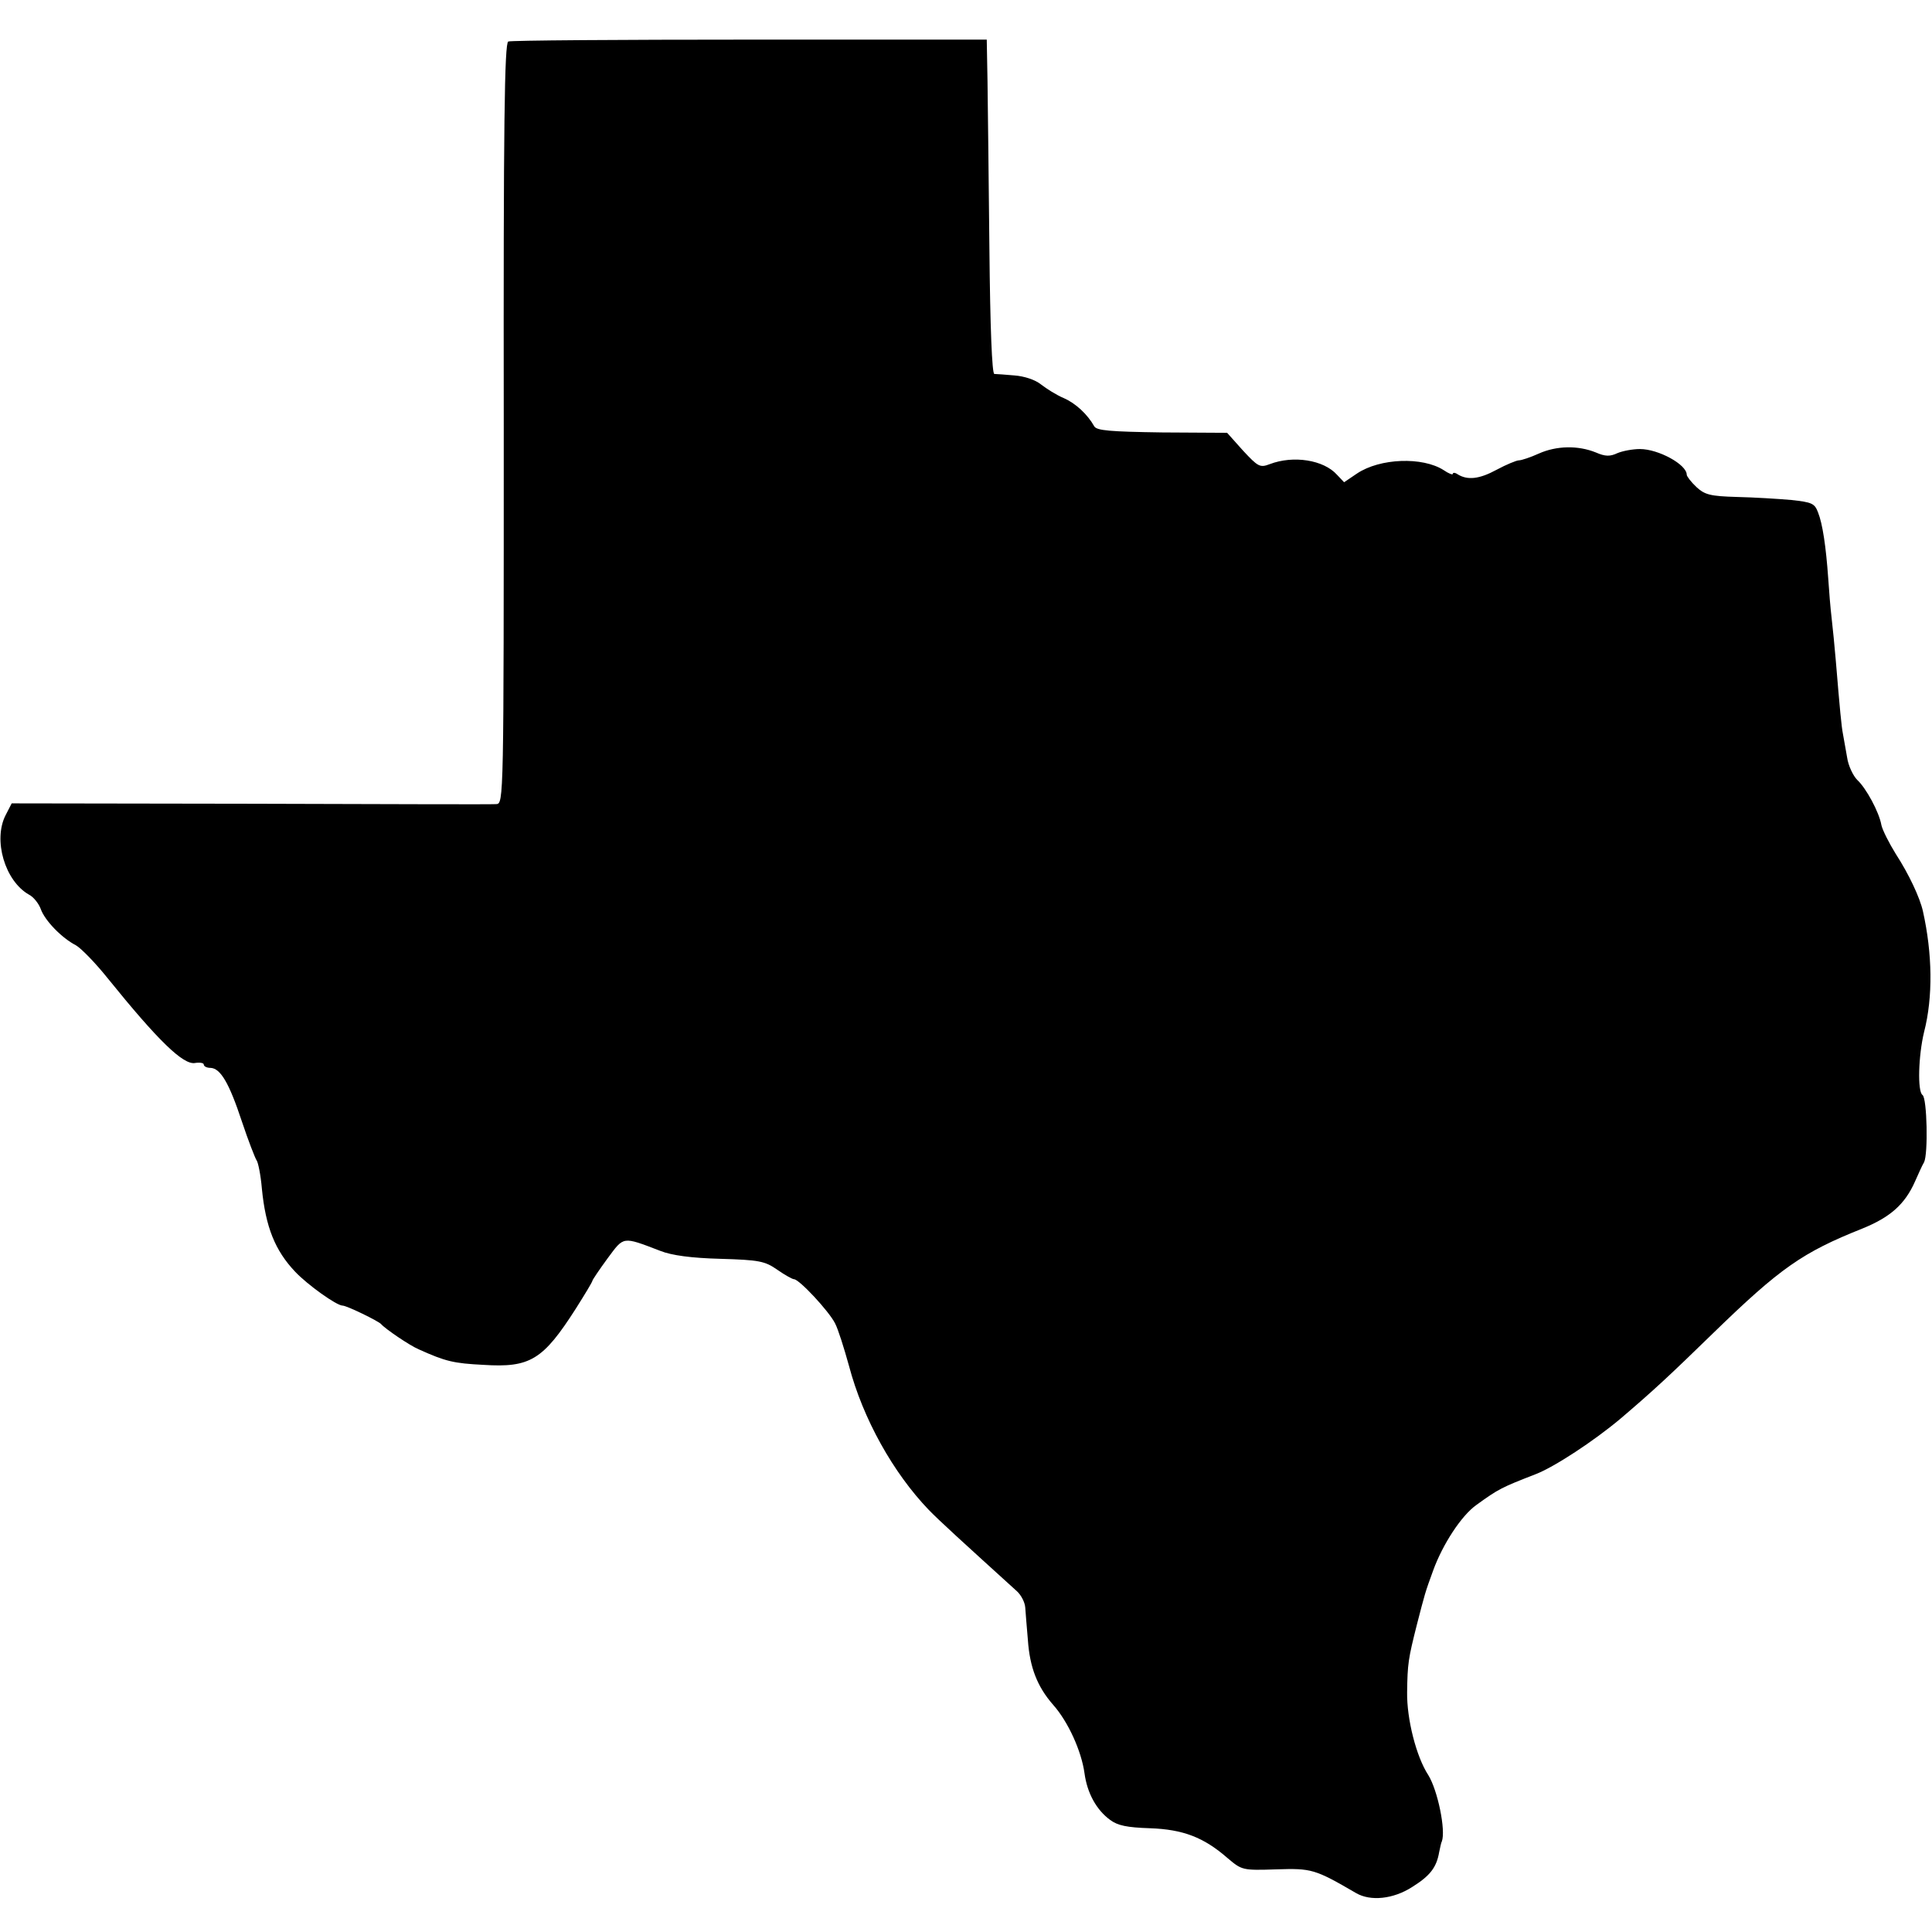
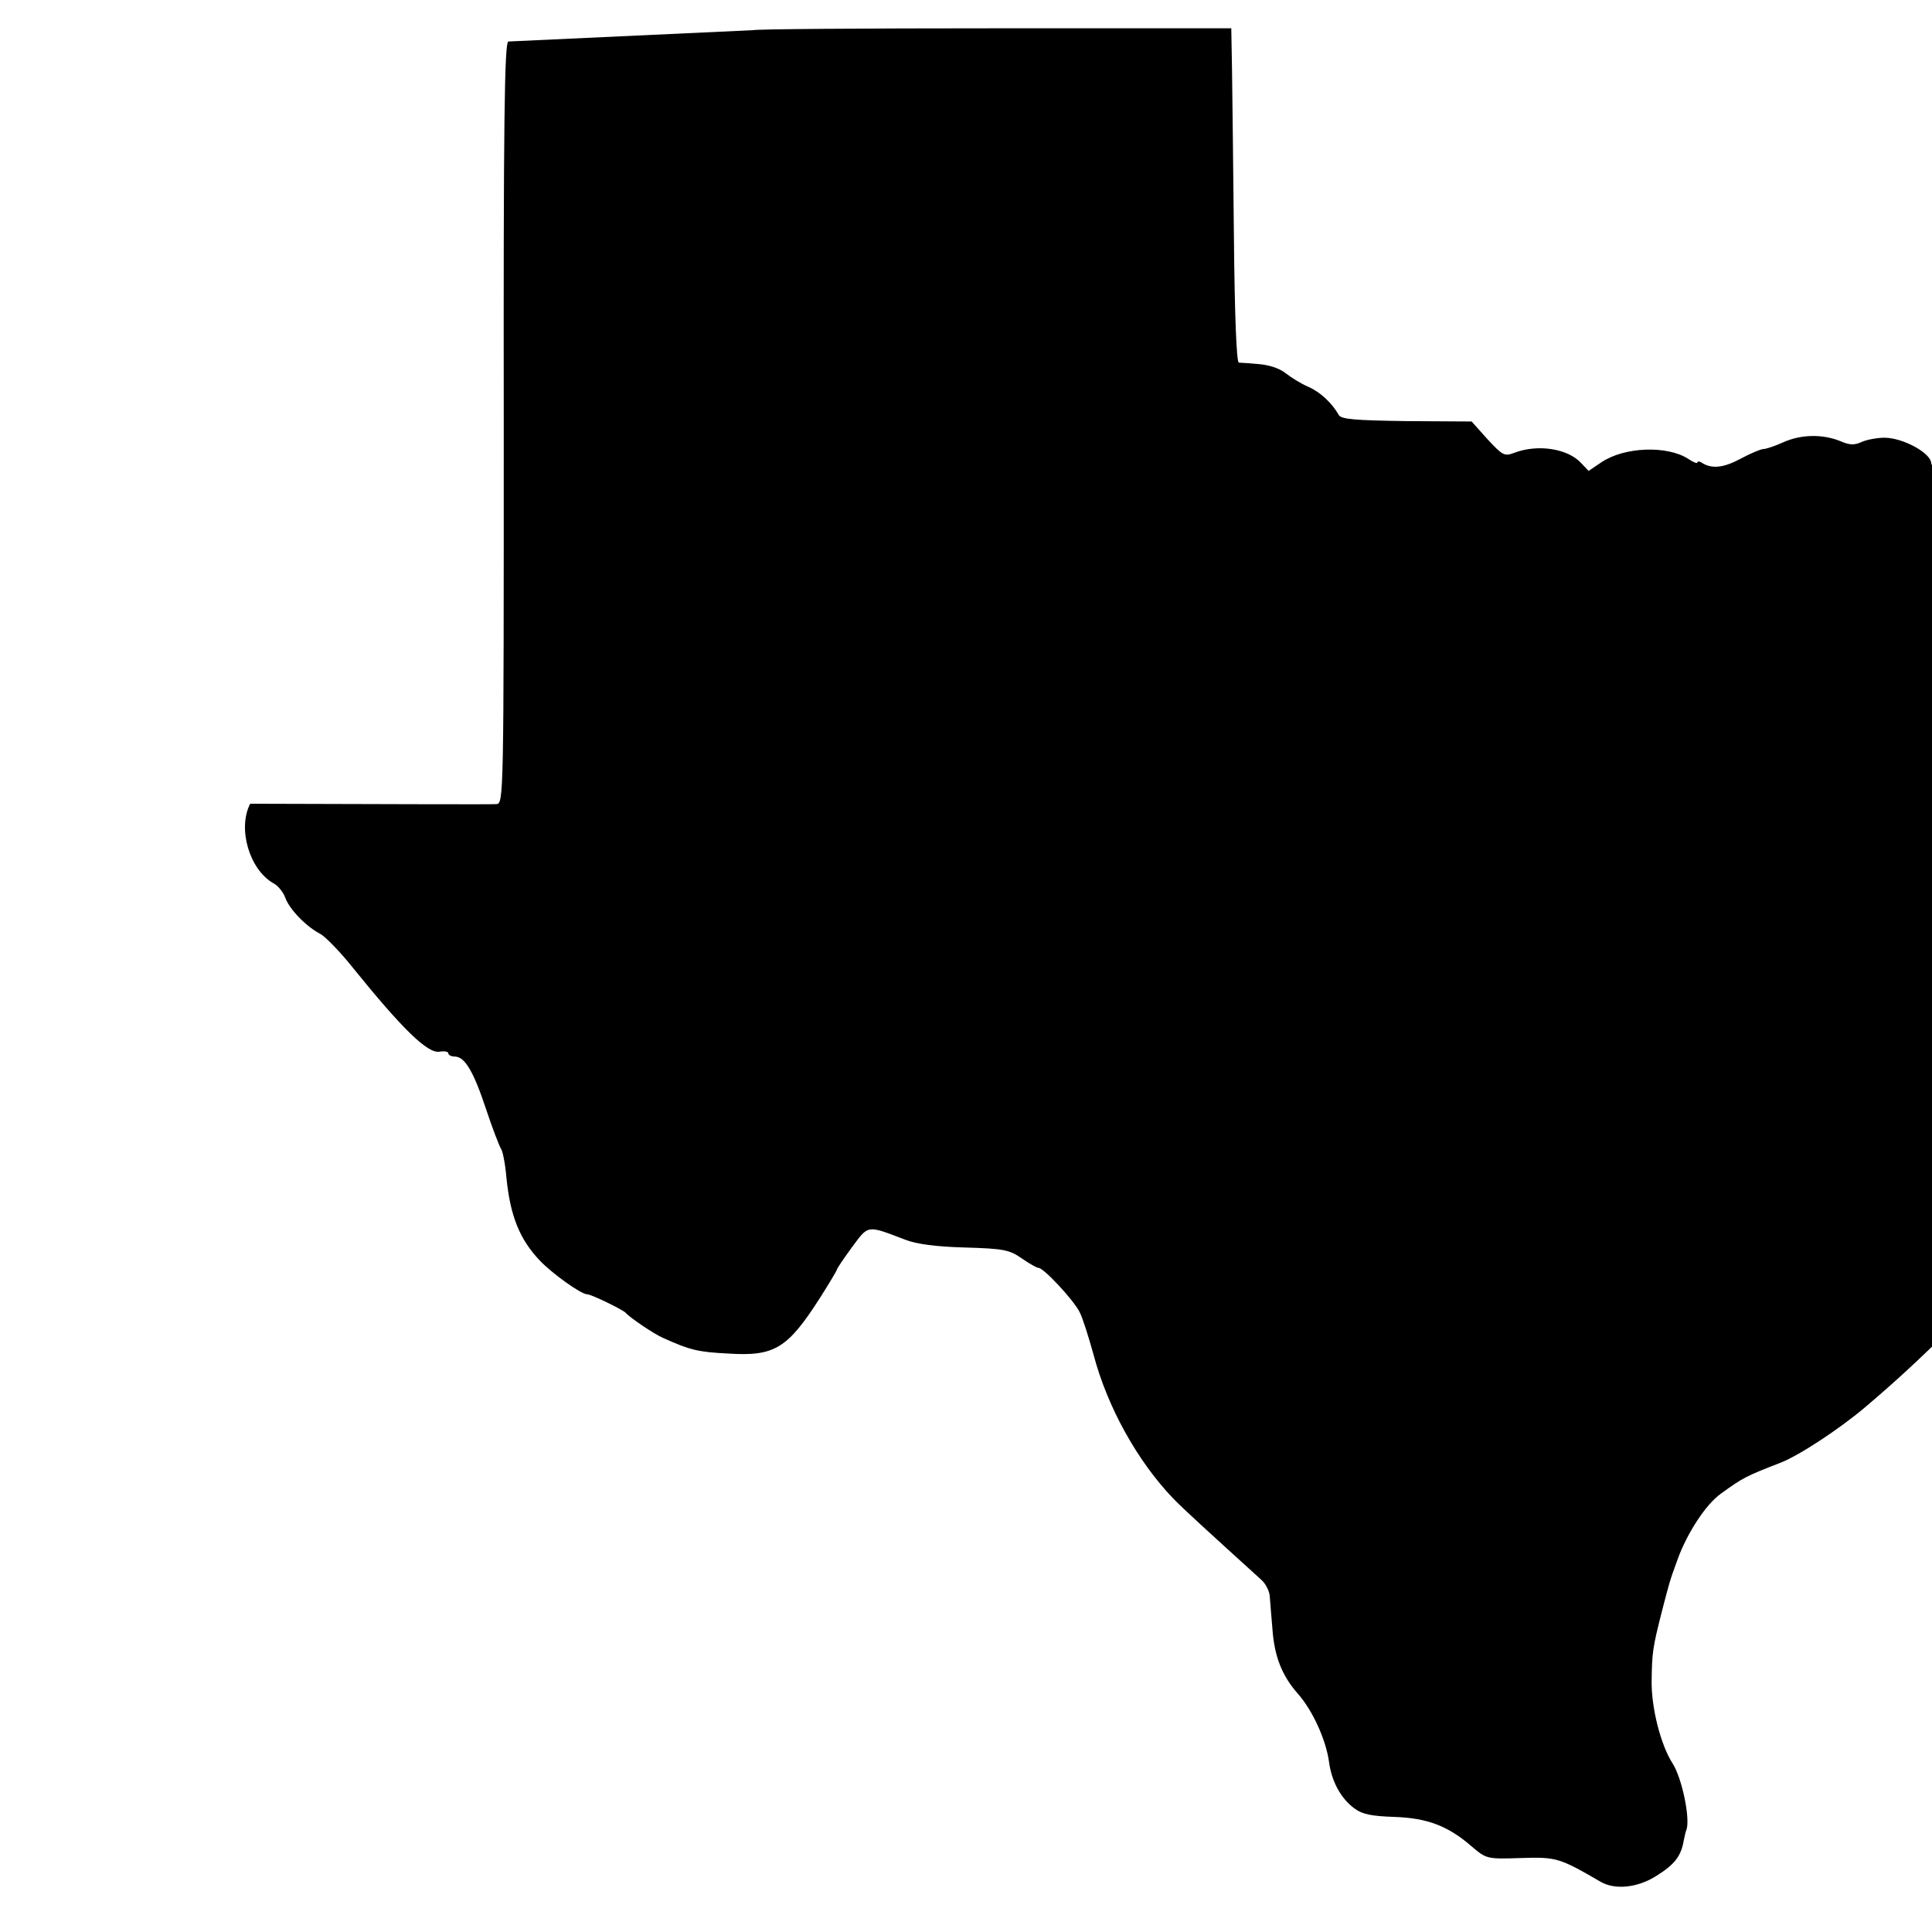
<svg xmlns="http://www.w3.org/2000/svg" version="1.0" width="512pt" height="512pt" viewBox="0 0 512 512" preserveAspectRatio="xMidYMid meet">
  <g transform="translate(0,512) scale(0.1,-0.1)" fill="#000000" stroke="none">
-     <path d="M1347 5010 c-10 -4 -13 -217 -12 -1012 0 -1001 0 -1008 -20 -1009 -11 -1 -304 0 -652 1 l-632 1 -16 -31 c-34 -66 -2 -175 62 -211 12 -6 26 -24 31 -38 11 -31 56 -77 93 -96 14 -8 52 -47 84 -87 134 -166 201 -231 232 -225 13 2 23 0 23 -4 0 -5 8 -9 18 -9 26 -1 49 -39 83 -142 17 -51 35 -97 39 -103 4 -5 11 -39 14 -75 10 -102 35 -164 88 -220 33 -35 110 -90 126 -90 11 0 95 -41 102 -49 10 -12 76 -57 100 -67 71 -32 92 -37 171 -41 124 -8 158 13 245 149 24 38 44 71 44 74 0 2 18 29 40 59 44 59 38 59 140 20 30 -12 83 -19 159 -21 103 -3 118 -6 151 -29 20 -14 40 -25 44 -25 14 0 93 -85 109 -117 8 -15 24 -66 37 -113 37 -140 117 -283 211 -381 28 -29 93 -88 234 -216 11 -10 21 -29 22 -43 1 -14 4 -52 7 -86 5 -73 25 -124 67 -172 40 -45 75 -123 83 -181 7 -52 31 -97 68 -124 20 -15 45 -20 105 -22 88 -3 143 -24 206 -79 38 -32 39 -33 129 -30 94 3 102 1 212 -63 38 -22 98 -16 148 16 48 30 65 52 72 93 3 13 5 25 7 28 11 29 -11 136 -36 176 -32 49 -57 149 -56 219 1 76 3 89 26 180 21 81 21 83 43 143 25 69 75 146 115 174 58 42 66 46 156 81 50 19 156 89 225 147 87 74 132 116 246 227 178 173 237 214 395 277 74 30 113 64 140 125 9 20 19 43 24 51 11 22 8 169 -4 178 -14 9 -11 105 4 167 24 93 22 208 -3 320 -8 36 -37 98 -72 152 -18 29 -35 63 -38 76 -6 35 -41 99 -64 120 -11 11 -24 38 -27 60 -4 23 -9 51 -11 62 -4 20 -8 63 -19 195 -3 36 -8 86 -11 112 -3 25 -7 73 -9 105 -6 85 -15 145 -27 175 -9 24 -16 27 -71 33 -34 3 -99 7 -144 8 -71 2 -85 6 -107 26 -15 14 -26 29 -26 33 0 27 -75 68 -124 68 -19 0 -46 -5 -60 -11 -19 -9 -32 -9 -57 2 -47 19 -104 18 -151 -3 -22 -10 -46 -18 -53 -18 -6 0 -33 -11 -59 -25 -46 -25 -77 -28 -103 -12 -7 5 -13 5 -13 1 0 -3 -11 1 -24 10 -56 36 -169 32 -230 -9 l-34 -23 -19 20 c-35 39 -115 52 -178 28 -26 -10 -31 -7 -71 36 l-42 47 -172 1 c-139 2 -173 5 -180 16 -18 32 -49 61 -81 75 -19 8 -46 25 -60 36 -16 13 -45 22 -70 24 -24 2 -48 4 -54 4 -6 1 -11 121 -13 334 -2 182 -4 382 -5 442 l-2 110 -628 0 c-345 0 -633 -2 -640 -5z" />
+     <path d="M1347 5010 c-10 -4 -13 -217 -12 -1012 0 -1001 0 -1008 -20 -1009 -11 -1 -304 0 -652 1 c-34 -66 -2 -175 62 -211 12 -6 26 -24 31 -38 11 -31 56 -77 93 -96 14 -8 52 -47 84 -87 134 -166 201 -231 232 -225 13 2 23 0 23 -4 0 -5 8 -9 18 -9 26 -1 49 -39 83 -142 17 -51 35 -97 39 -103 4 -5 11 -39 14 -75 10 -102 35 -164 88 -220 33 -35 110 -90 126 -90 11 0 95 -41 102 -49 10 -12 76 -57 100 -67 71 -32 92 -37 171 -41 124 -8 158 13 245 149 24 38 44 71 44 74 0 2 18 29 40 59 44 59 38 59 140 20 30 -12 83 -19 159 -21 103 -3 118 -6 151 -29 20 -14 40 -25 44 -25 14 0 93 -85 109 -117 8 -15 24 -66 37 -113 37 -140 117 -283 211 -381 28 -29 93 -88 234 -216 11 -10 21 -29 22 -43 1 -14 4 -52 7 -86 5 -73 25 -124 67 -172 40 -45 75 -123 83 -181 7 -52 31 -97 68 -124 20 -15 45 -20 105 -22 88 -3 143 -24 206 -79 38 -32 39 -33 129 -30 94 3 102 1 212 -63 38 -22 98 -16 148 16 48 30 65 52 72 93 3 13 5 25 7 28 11 29 -11 136 -36 176 -32 49 -57 149 -56 219 1 76 3 89 26 180 21 81 21 83 43 143 25 69 75 146 115 174 58 42 66 46 156 81 50 19 156 89 225 147 87 74 132 116 246 227 178 173 237 214 395 277 74 30 113 64 140 125 9 20 19 43 24 51 11 22 8 169 -4 178 -14 9 -11 105 4 167 24 93 22 208 -3 320 -8 36 -37 98 -72 152 -18 29 -35 63 -38 76 -6 35 -41 99 -64 120 -11 11 -24 38 -27 60 -4 23 -9 51 -11 62 -4 20 -8 63 -19 195 -3 36 -8 86 -11 112 -3 25 -7 73 -9 105 -6 85 -15 145 -27 175 -9 24 -16 27 -71 33 -34 3 -99 7 -144 8 -71 2 -85 6 -107 26 -15 14 -26 29 -26 33 0 27 -75 68 -124 68 -19 0 -46 -5 -60 -11 -19 -9 -32 -9 -57 2 -47 19 -104 18 -151 -3 -22 -10 -46 -18 -53 -18 -6 0 -33 -11 -59 -25 -46 -25 -77 -28 -103 -12 -7 5 -13 5 -13 1 0 -3 -11 1 -24 10 -56 36 -169 32 -230 -9 l-34 -23 -19 20 c-35 39 -115 52 -178 28 -26 -10 -31 -7 -71 36 l-42 47 -172 1 c-139 2 -173 5 -180 16 -18 32 -49 61 -81 75 -19 8 -46 25 -60 36 -16 13 -45 22 -70 24 -24 2 -48 4 -54 4 -6 1 -11 121 -13 334 -2 182 -4 382 -5 442 l-2 110 -628 0 c-345 0 -633 -2 -640 -5z" />
  </g>
</svg>